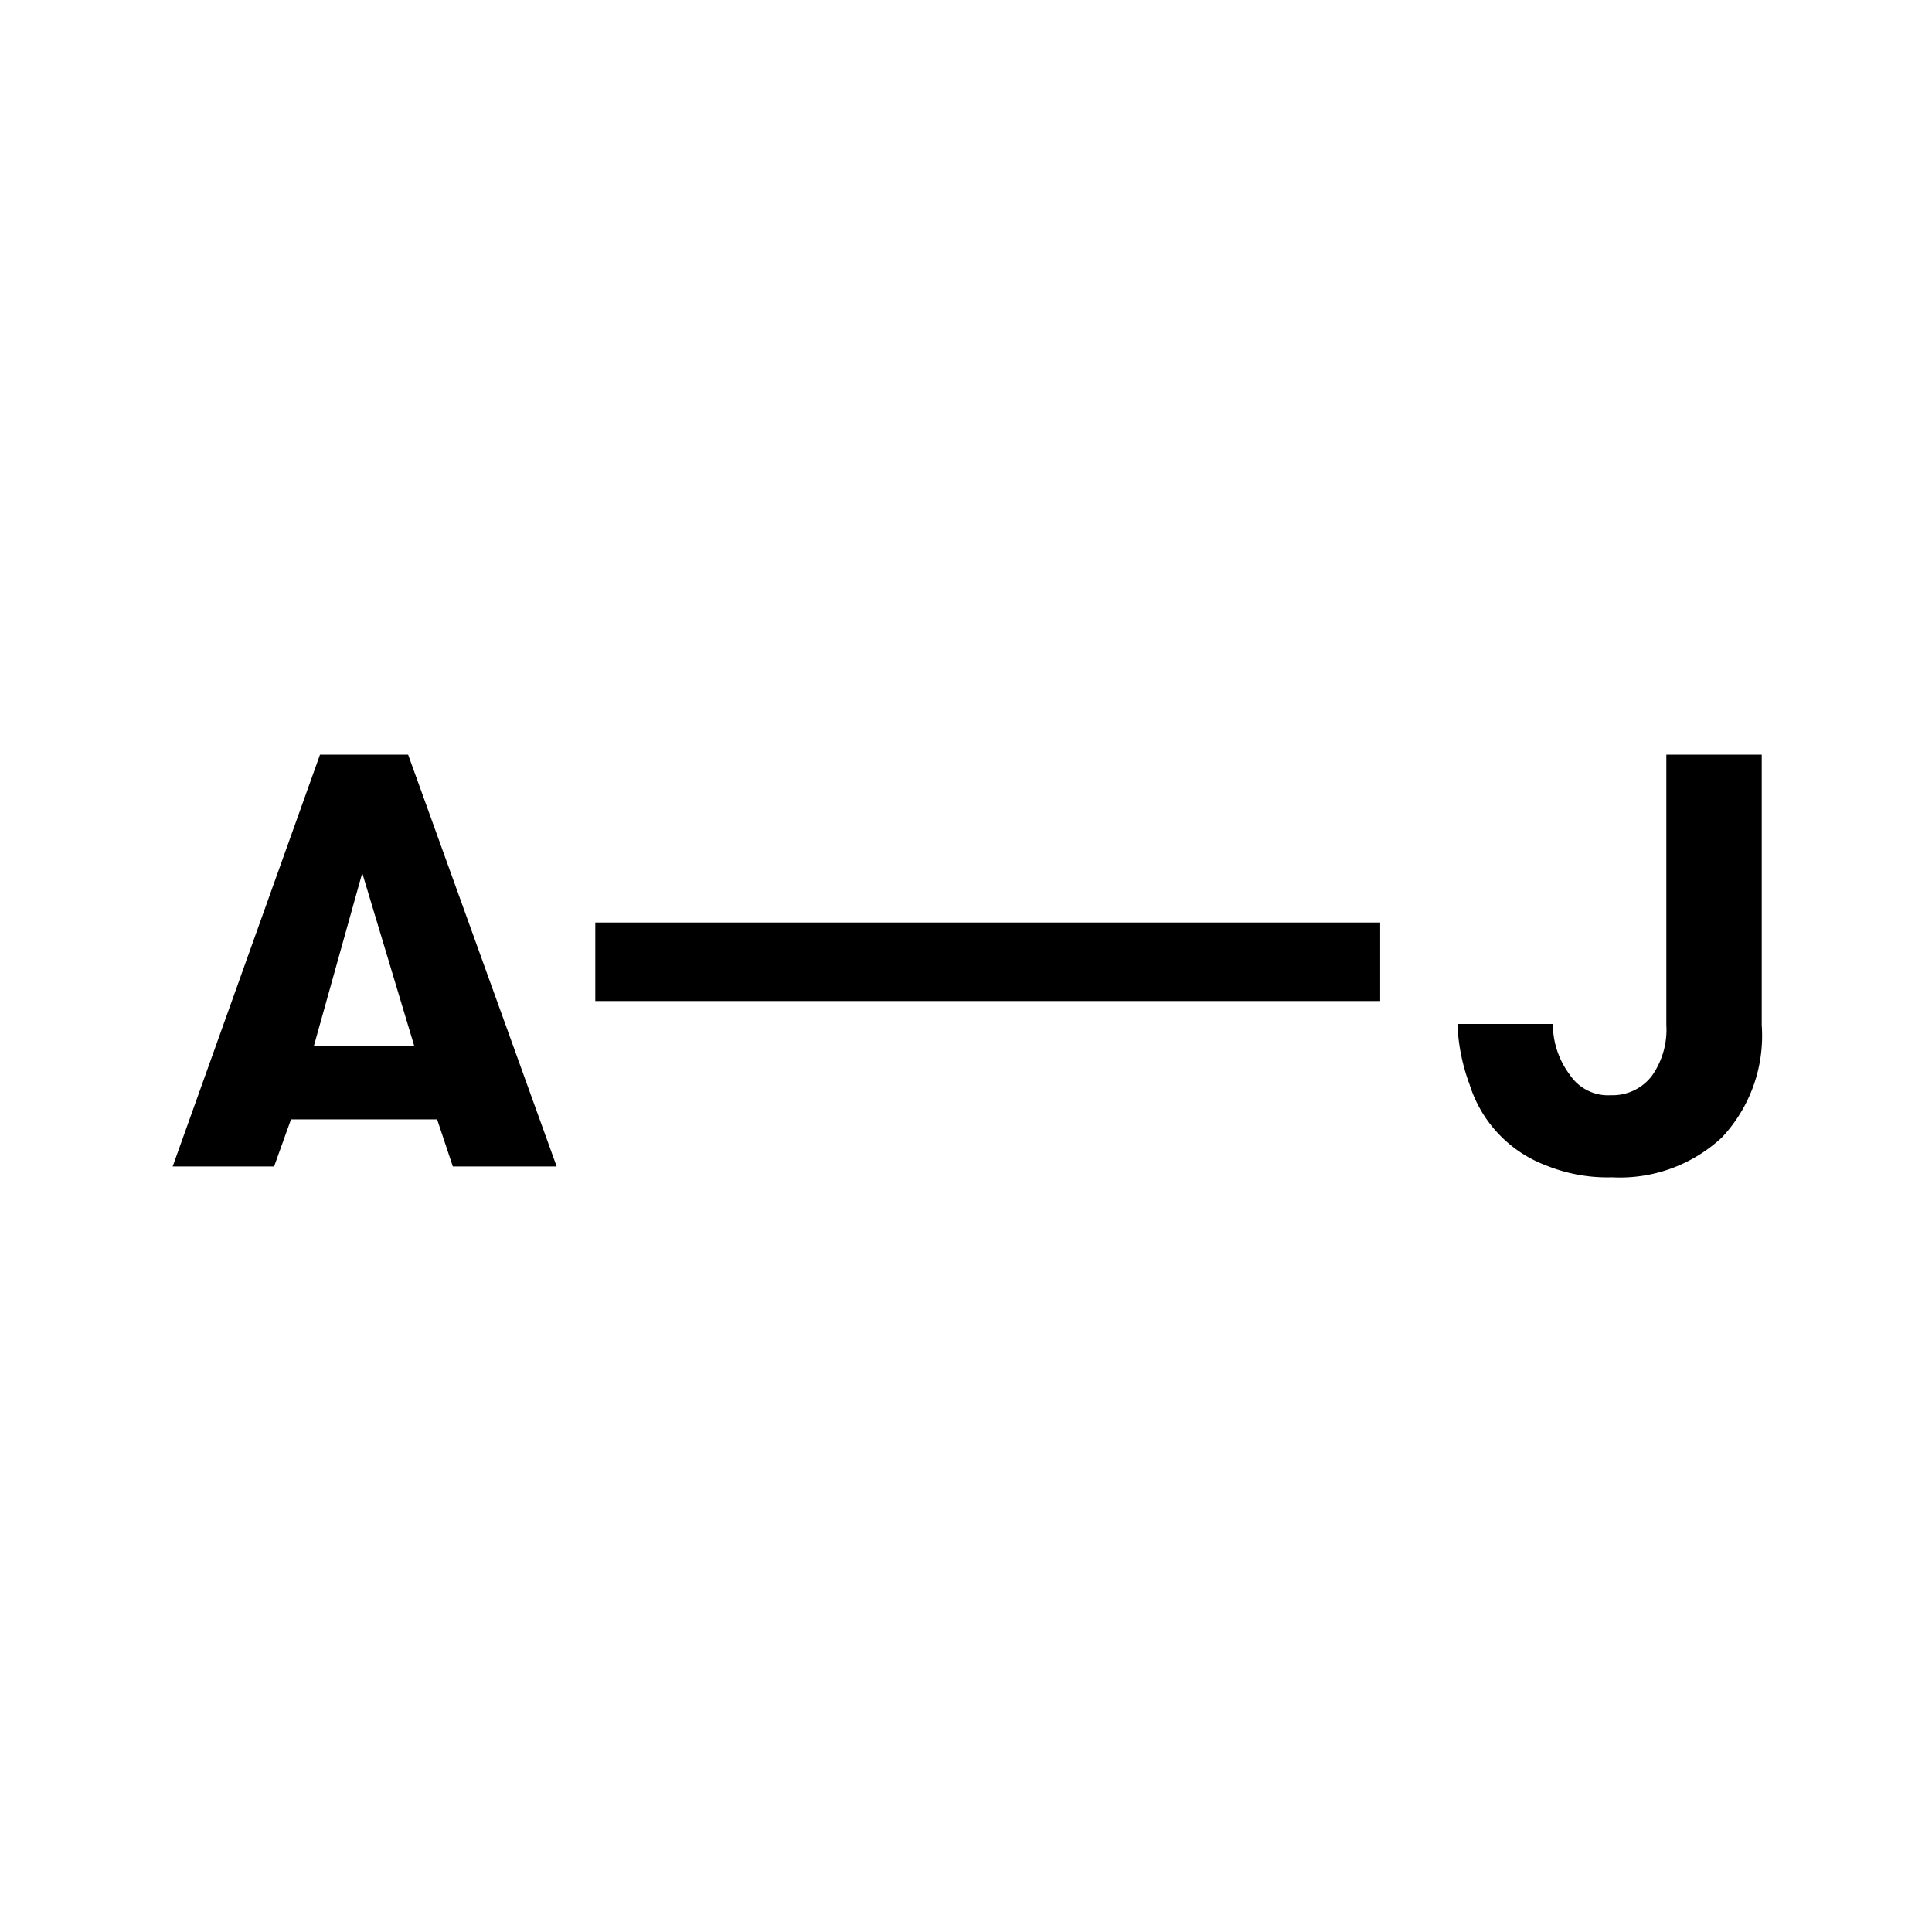
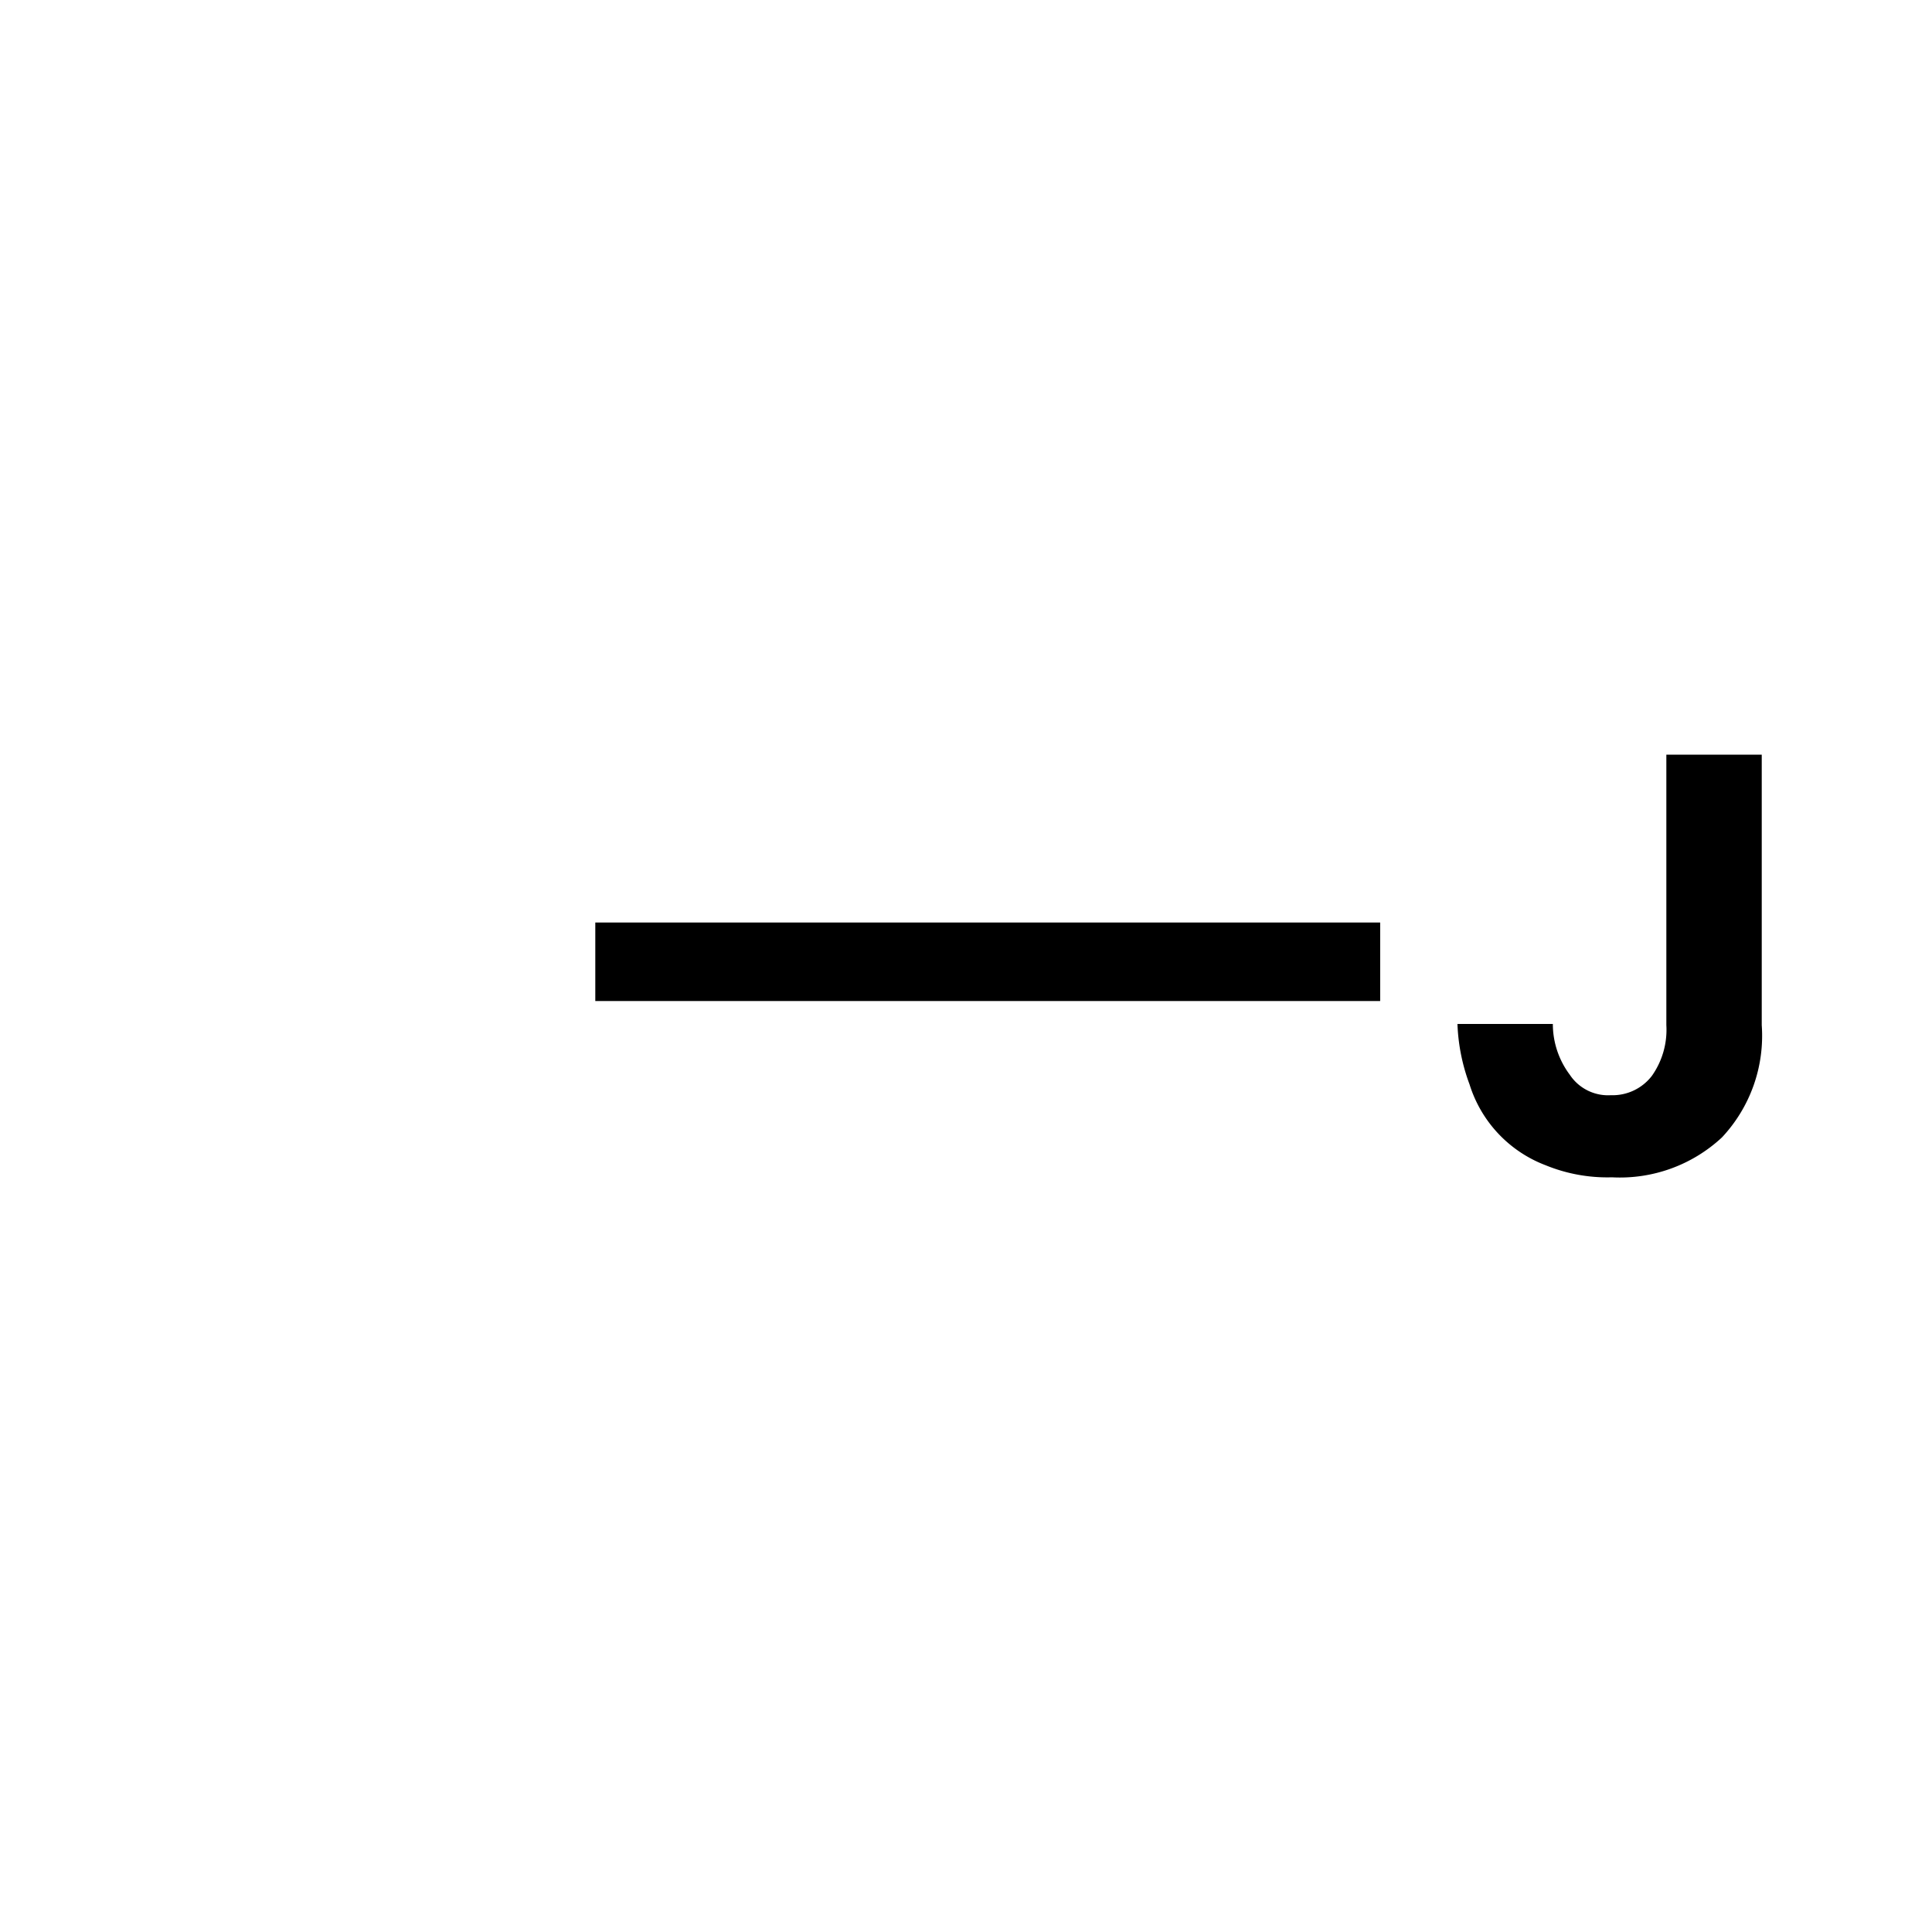
<svg xmlns="http://www.w3.org/2000/svg" viewBox="0 0 16 16">
  <style>
      @media (prefers-color-scheme: light) {
        path { fill: #000000 }
      }
      @media (prefers-color-scheme: dark) {
        path { fill: #000000 }
      }
    </style>
-   <path d="M2.65 6.25 1.43 9.66h.84l.14-.39h1.21l.13.39h.86L3.38 6.25h-.73Zm.78 2.41H2.6L3 7.23l.43 1.43Z" />
  <path d="M12.07 8.48h.79a.7.7 0 0 0 .14.42.38.38 0 0 0 .34.17.41.41 0 0 0 .34-.16.66.66 0 0 0 .12-.42V6.25h.79v2.24a1.23 1.23 0 0 1-.33.93 1.24 1.24 0 0 1-.91.33 1.35 1.35 0 0 1-.55-.1 1.05 1.05 0 0 1-.63-.67 1.59 1.59 0 0 1-.1-.5Zm-.64-.84h-6.5v.65h6.5v-.65Z" />
</svg>